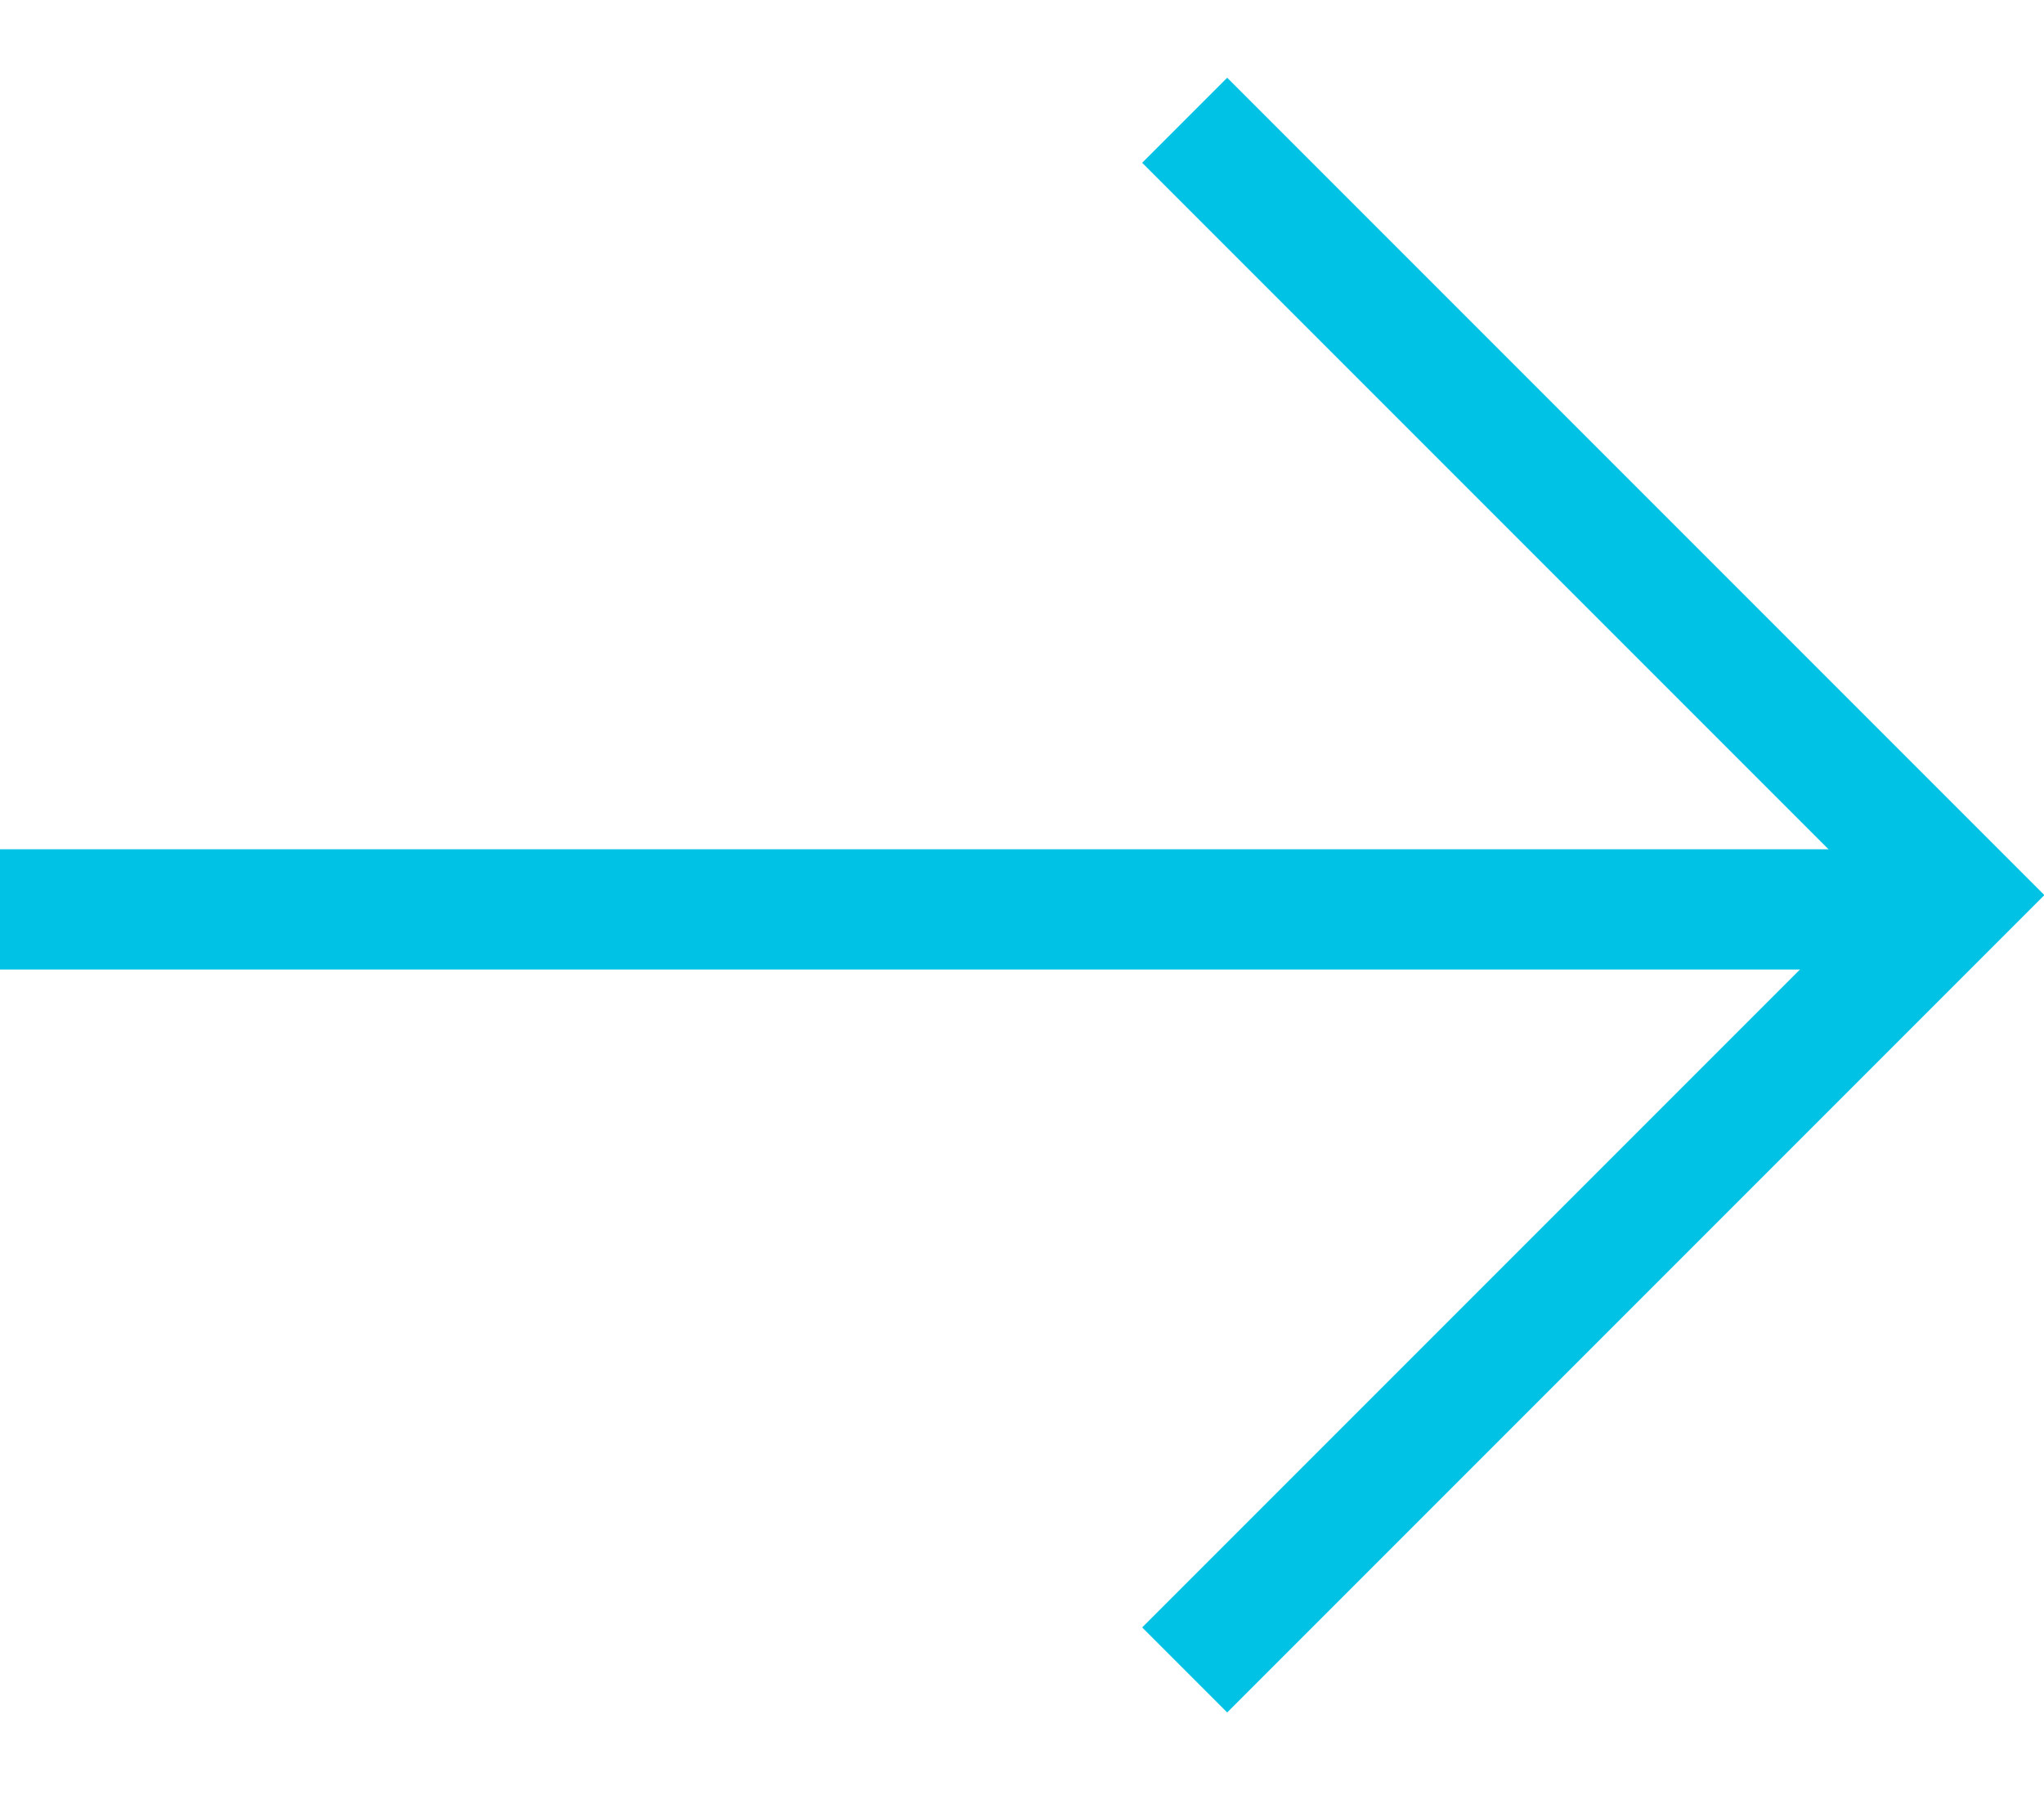
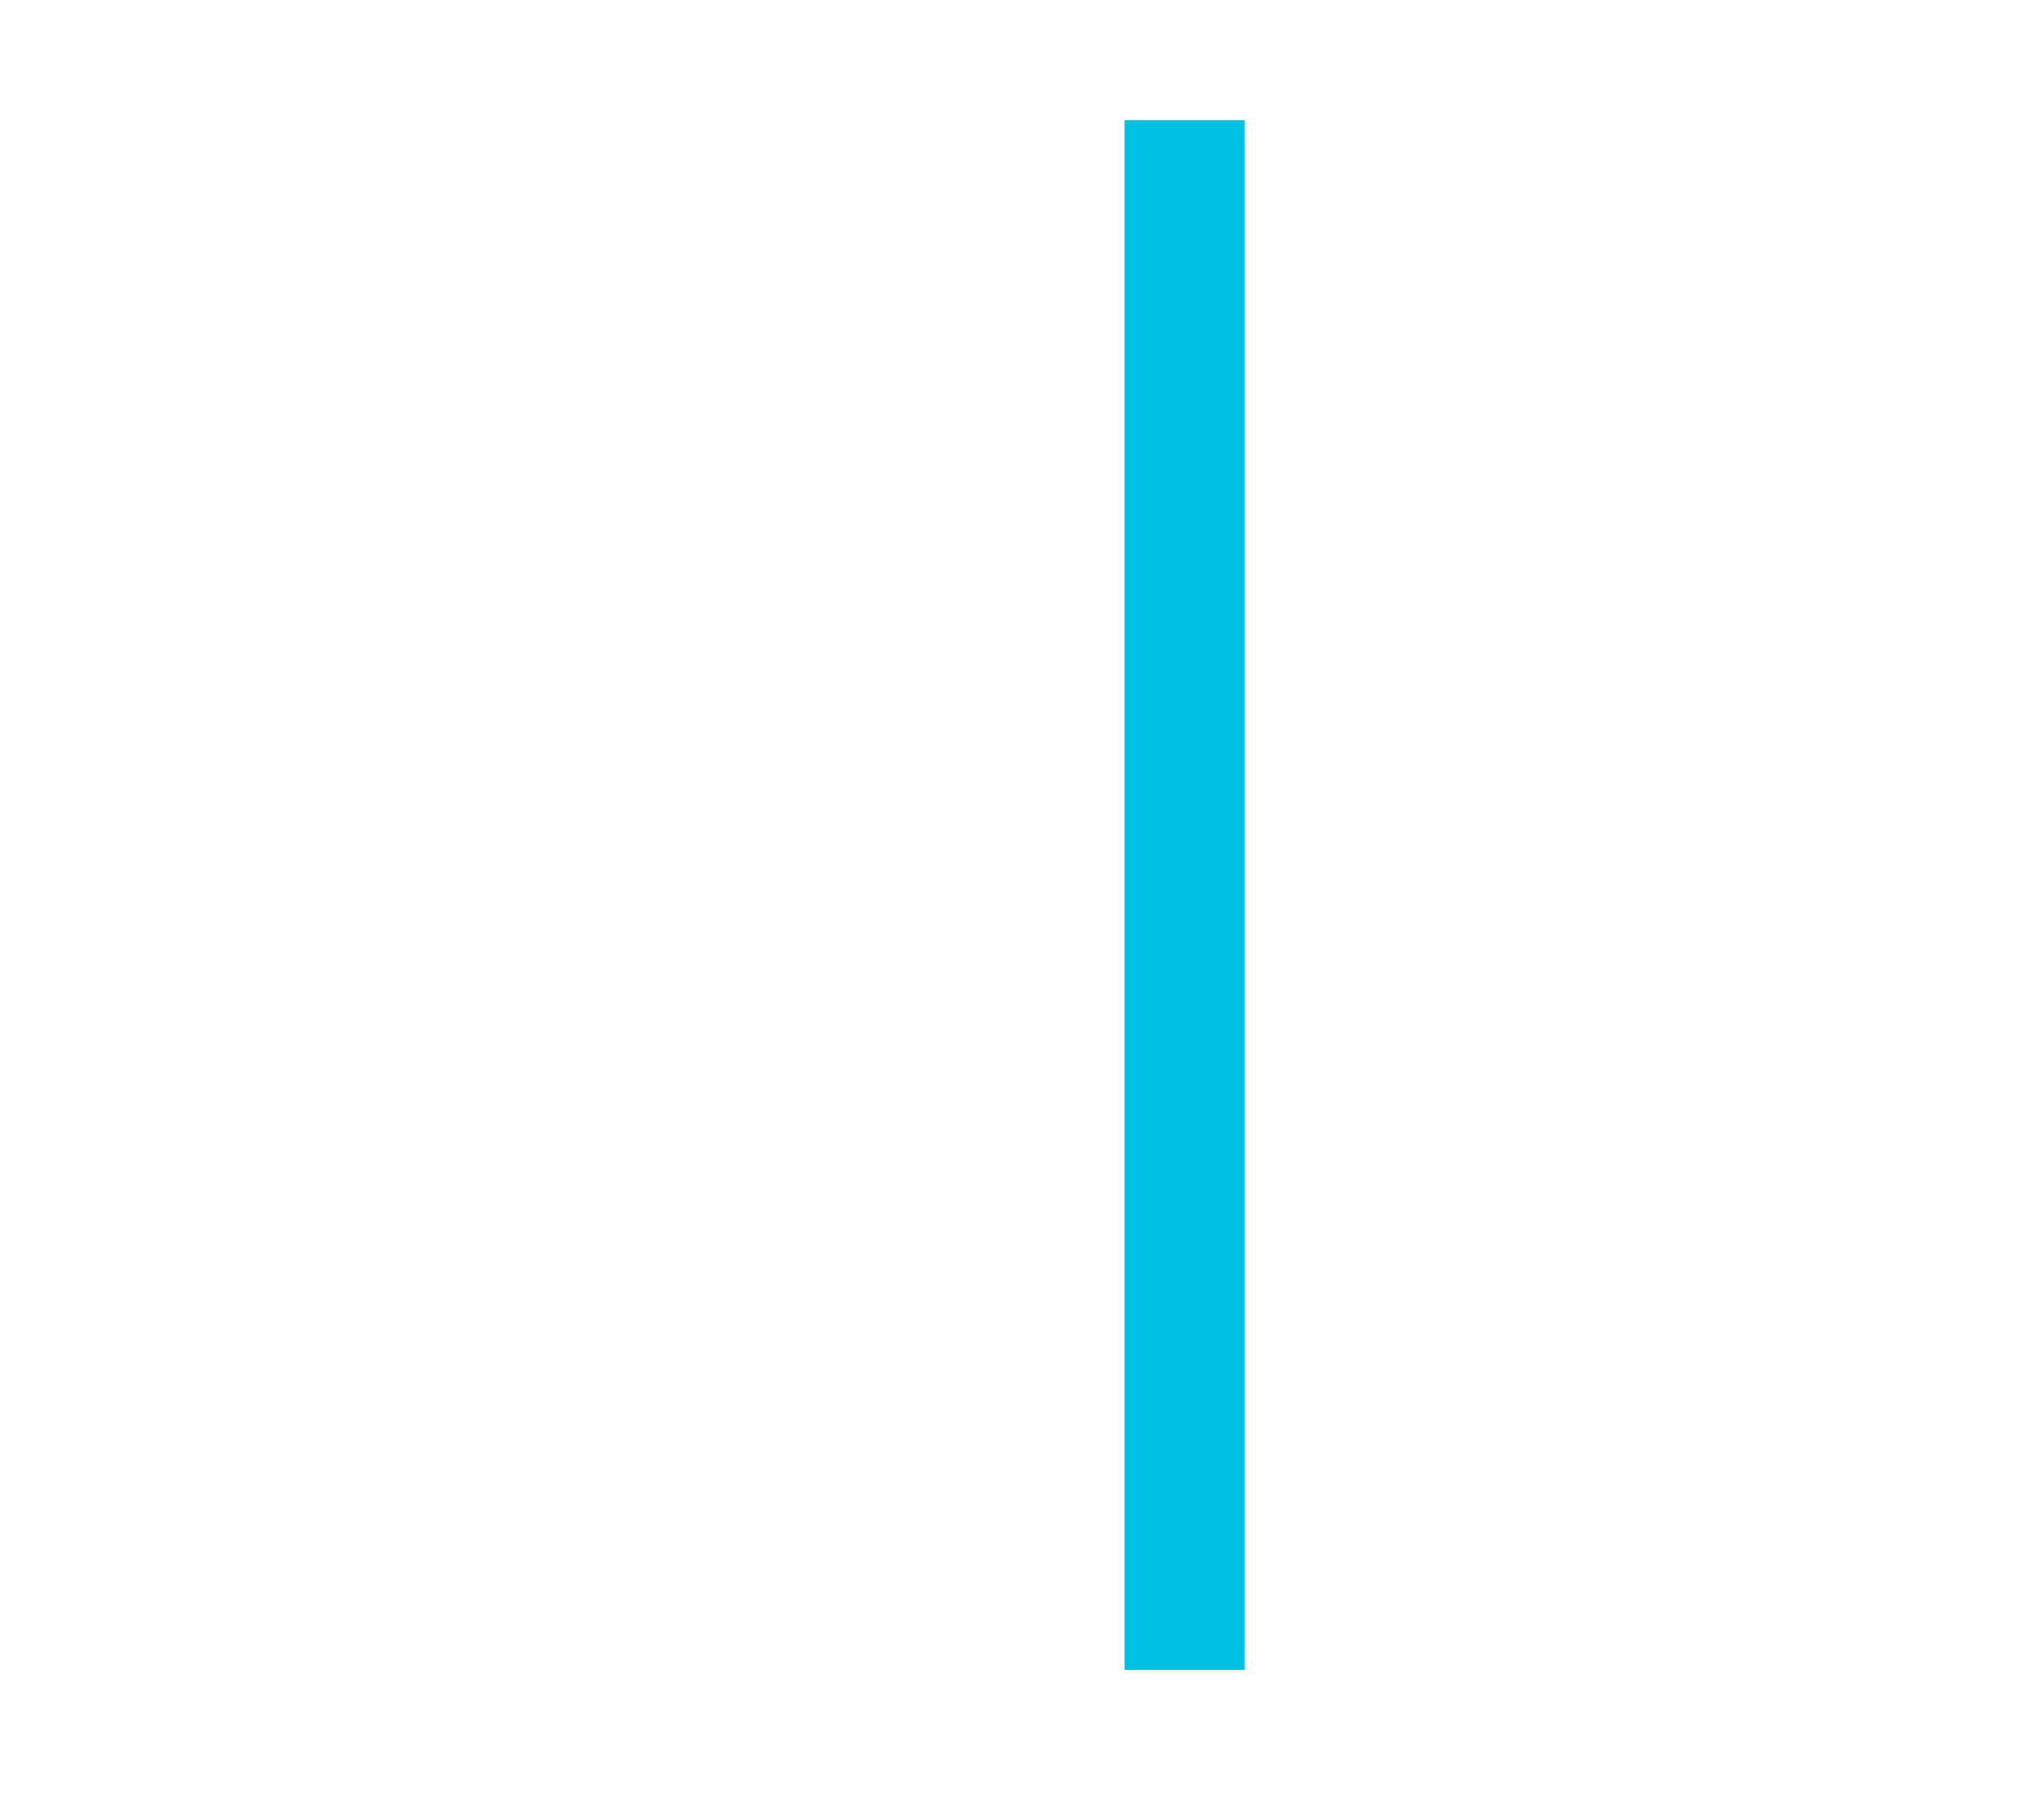
<svg xmlns="http://www.w3.org/2000/svg" width="17" height="15" viewBox="0 0 17 15" fill="none">
-   <path d="M9.853 1L16.296 7.443L9.853 13.886" stroke="#00C2E4" />
-   <path d="M15.91 7.562L0 7.562" stroke="#00C2E4" />
+   <path d="M9.853 1L9.853 13.886" stroke="#00C2E4" />
</svg>